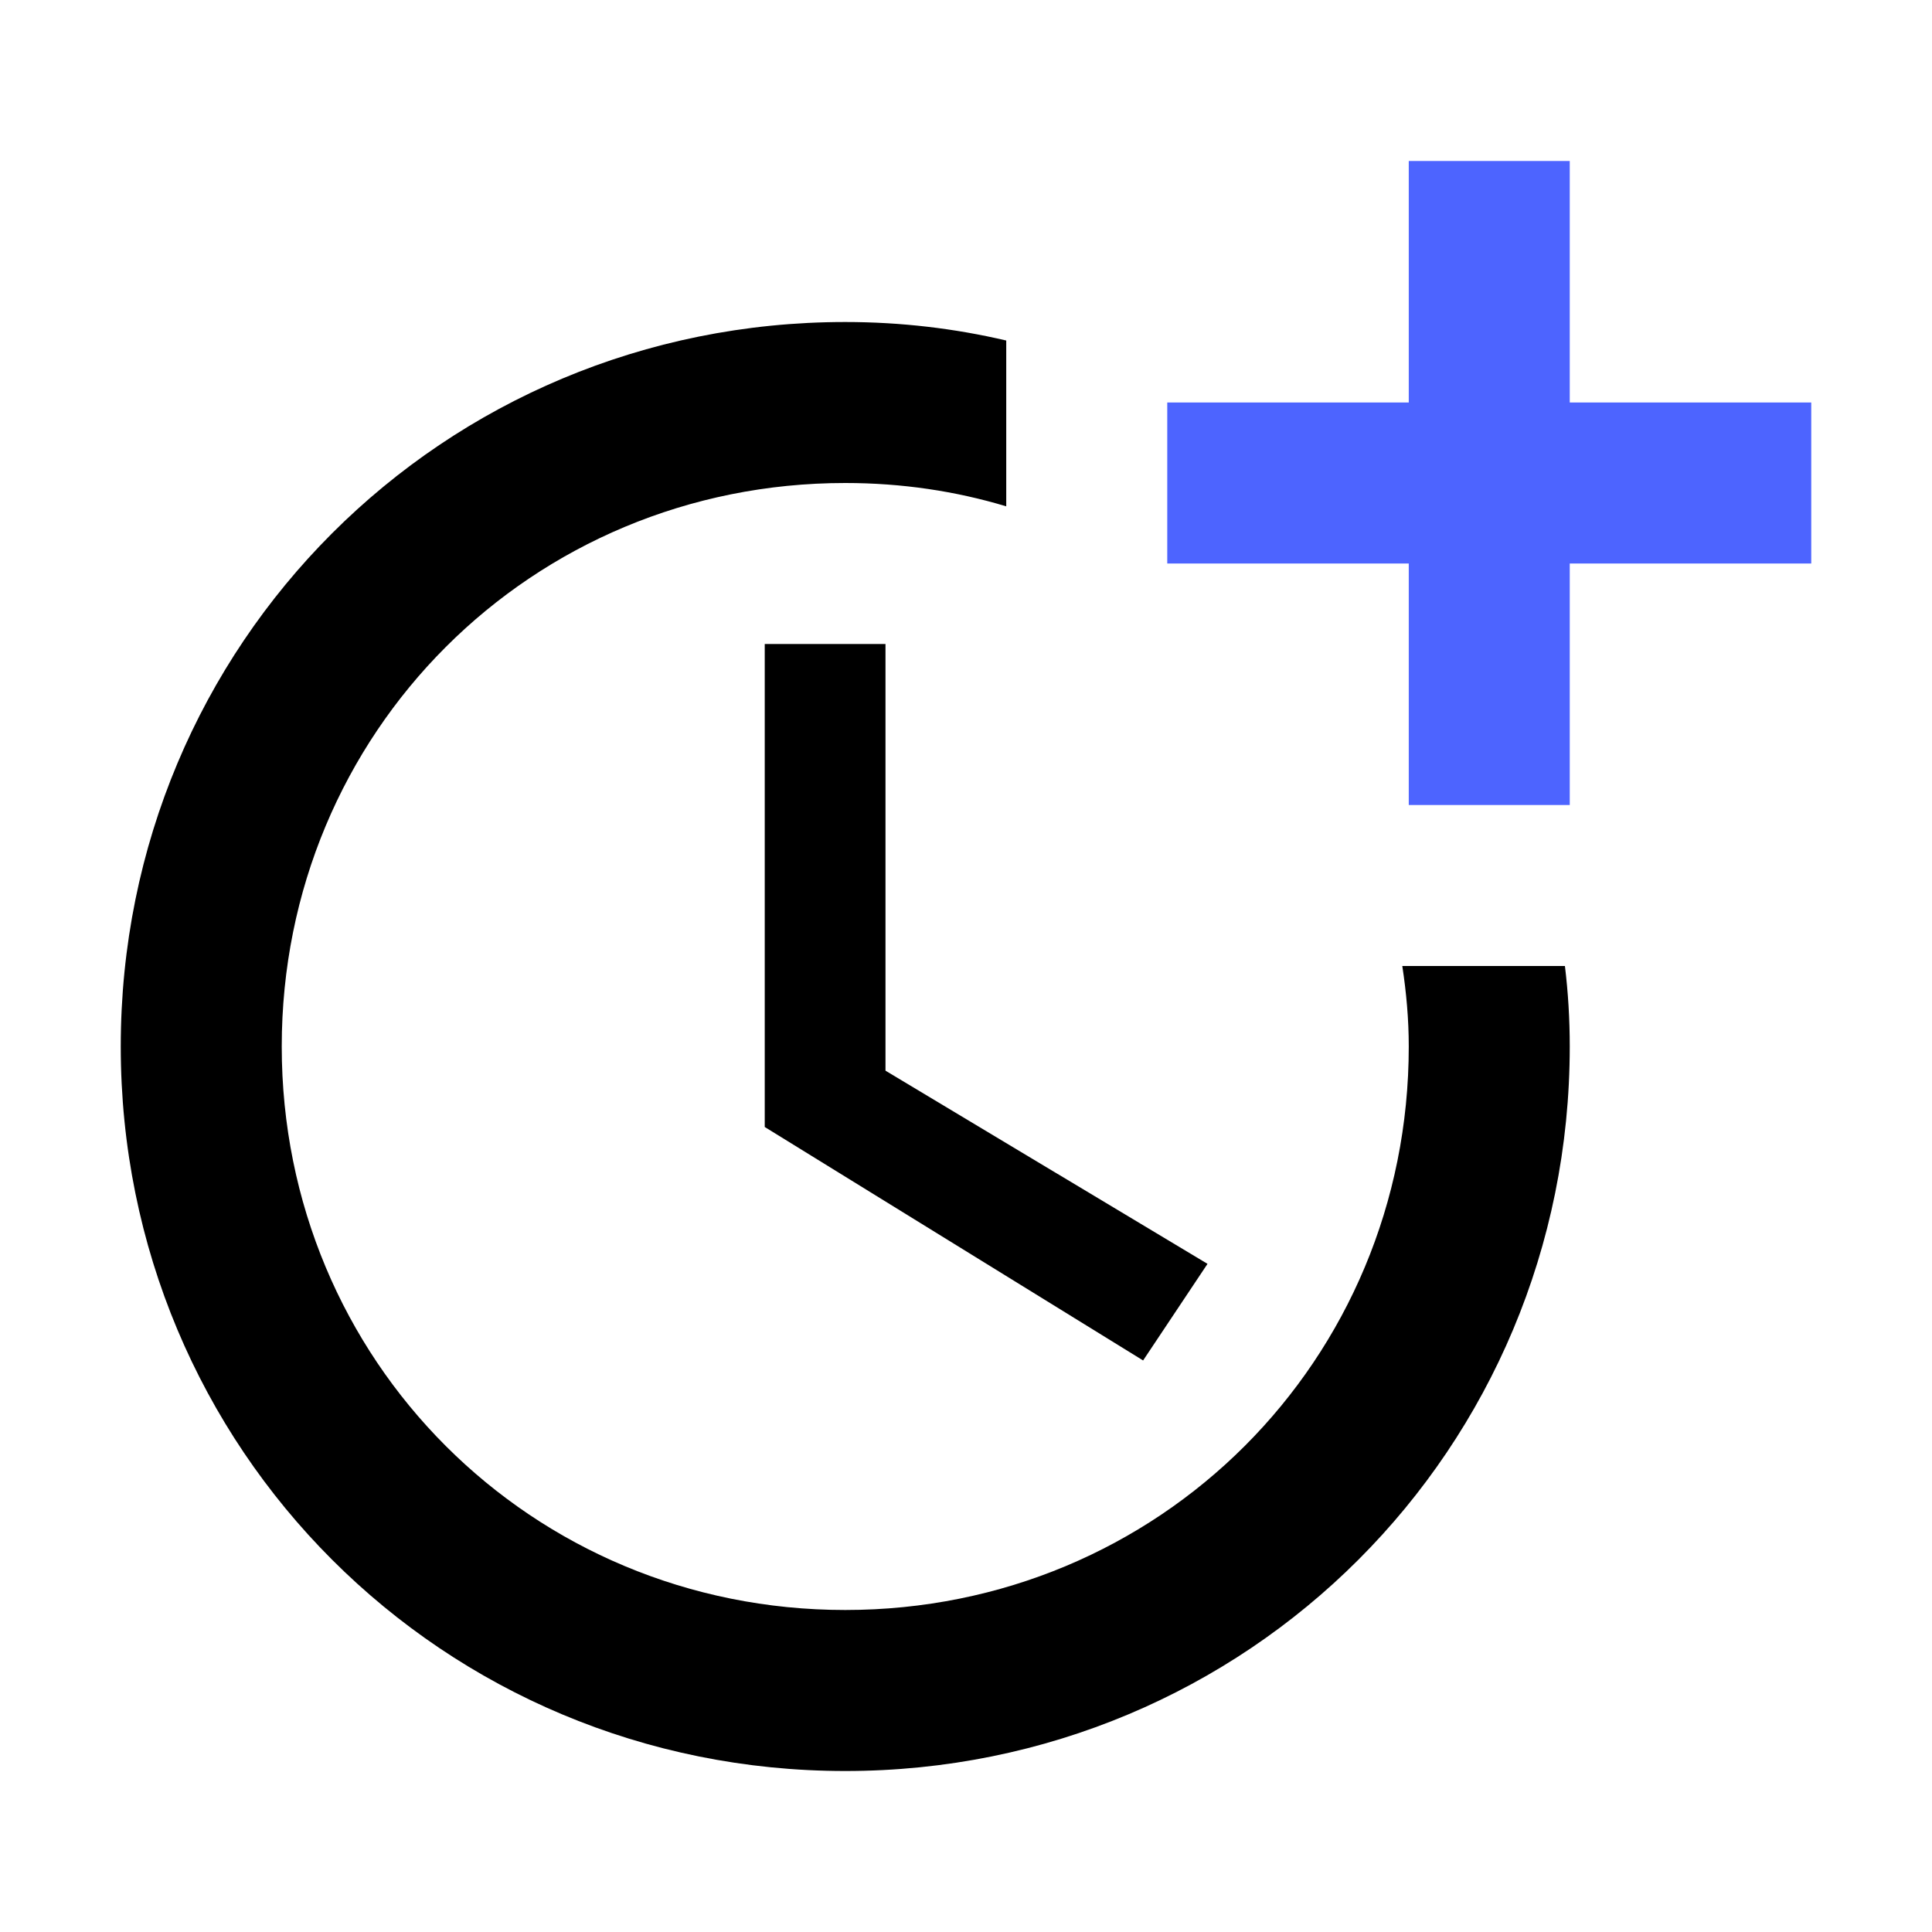
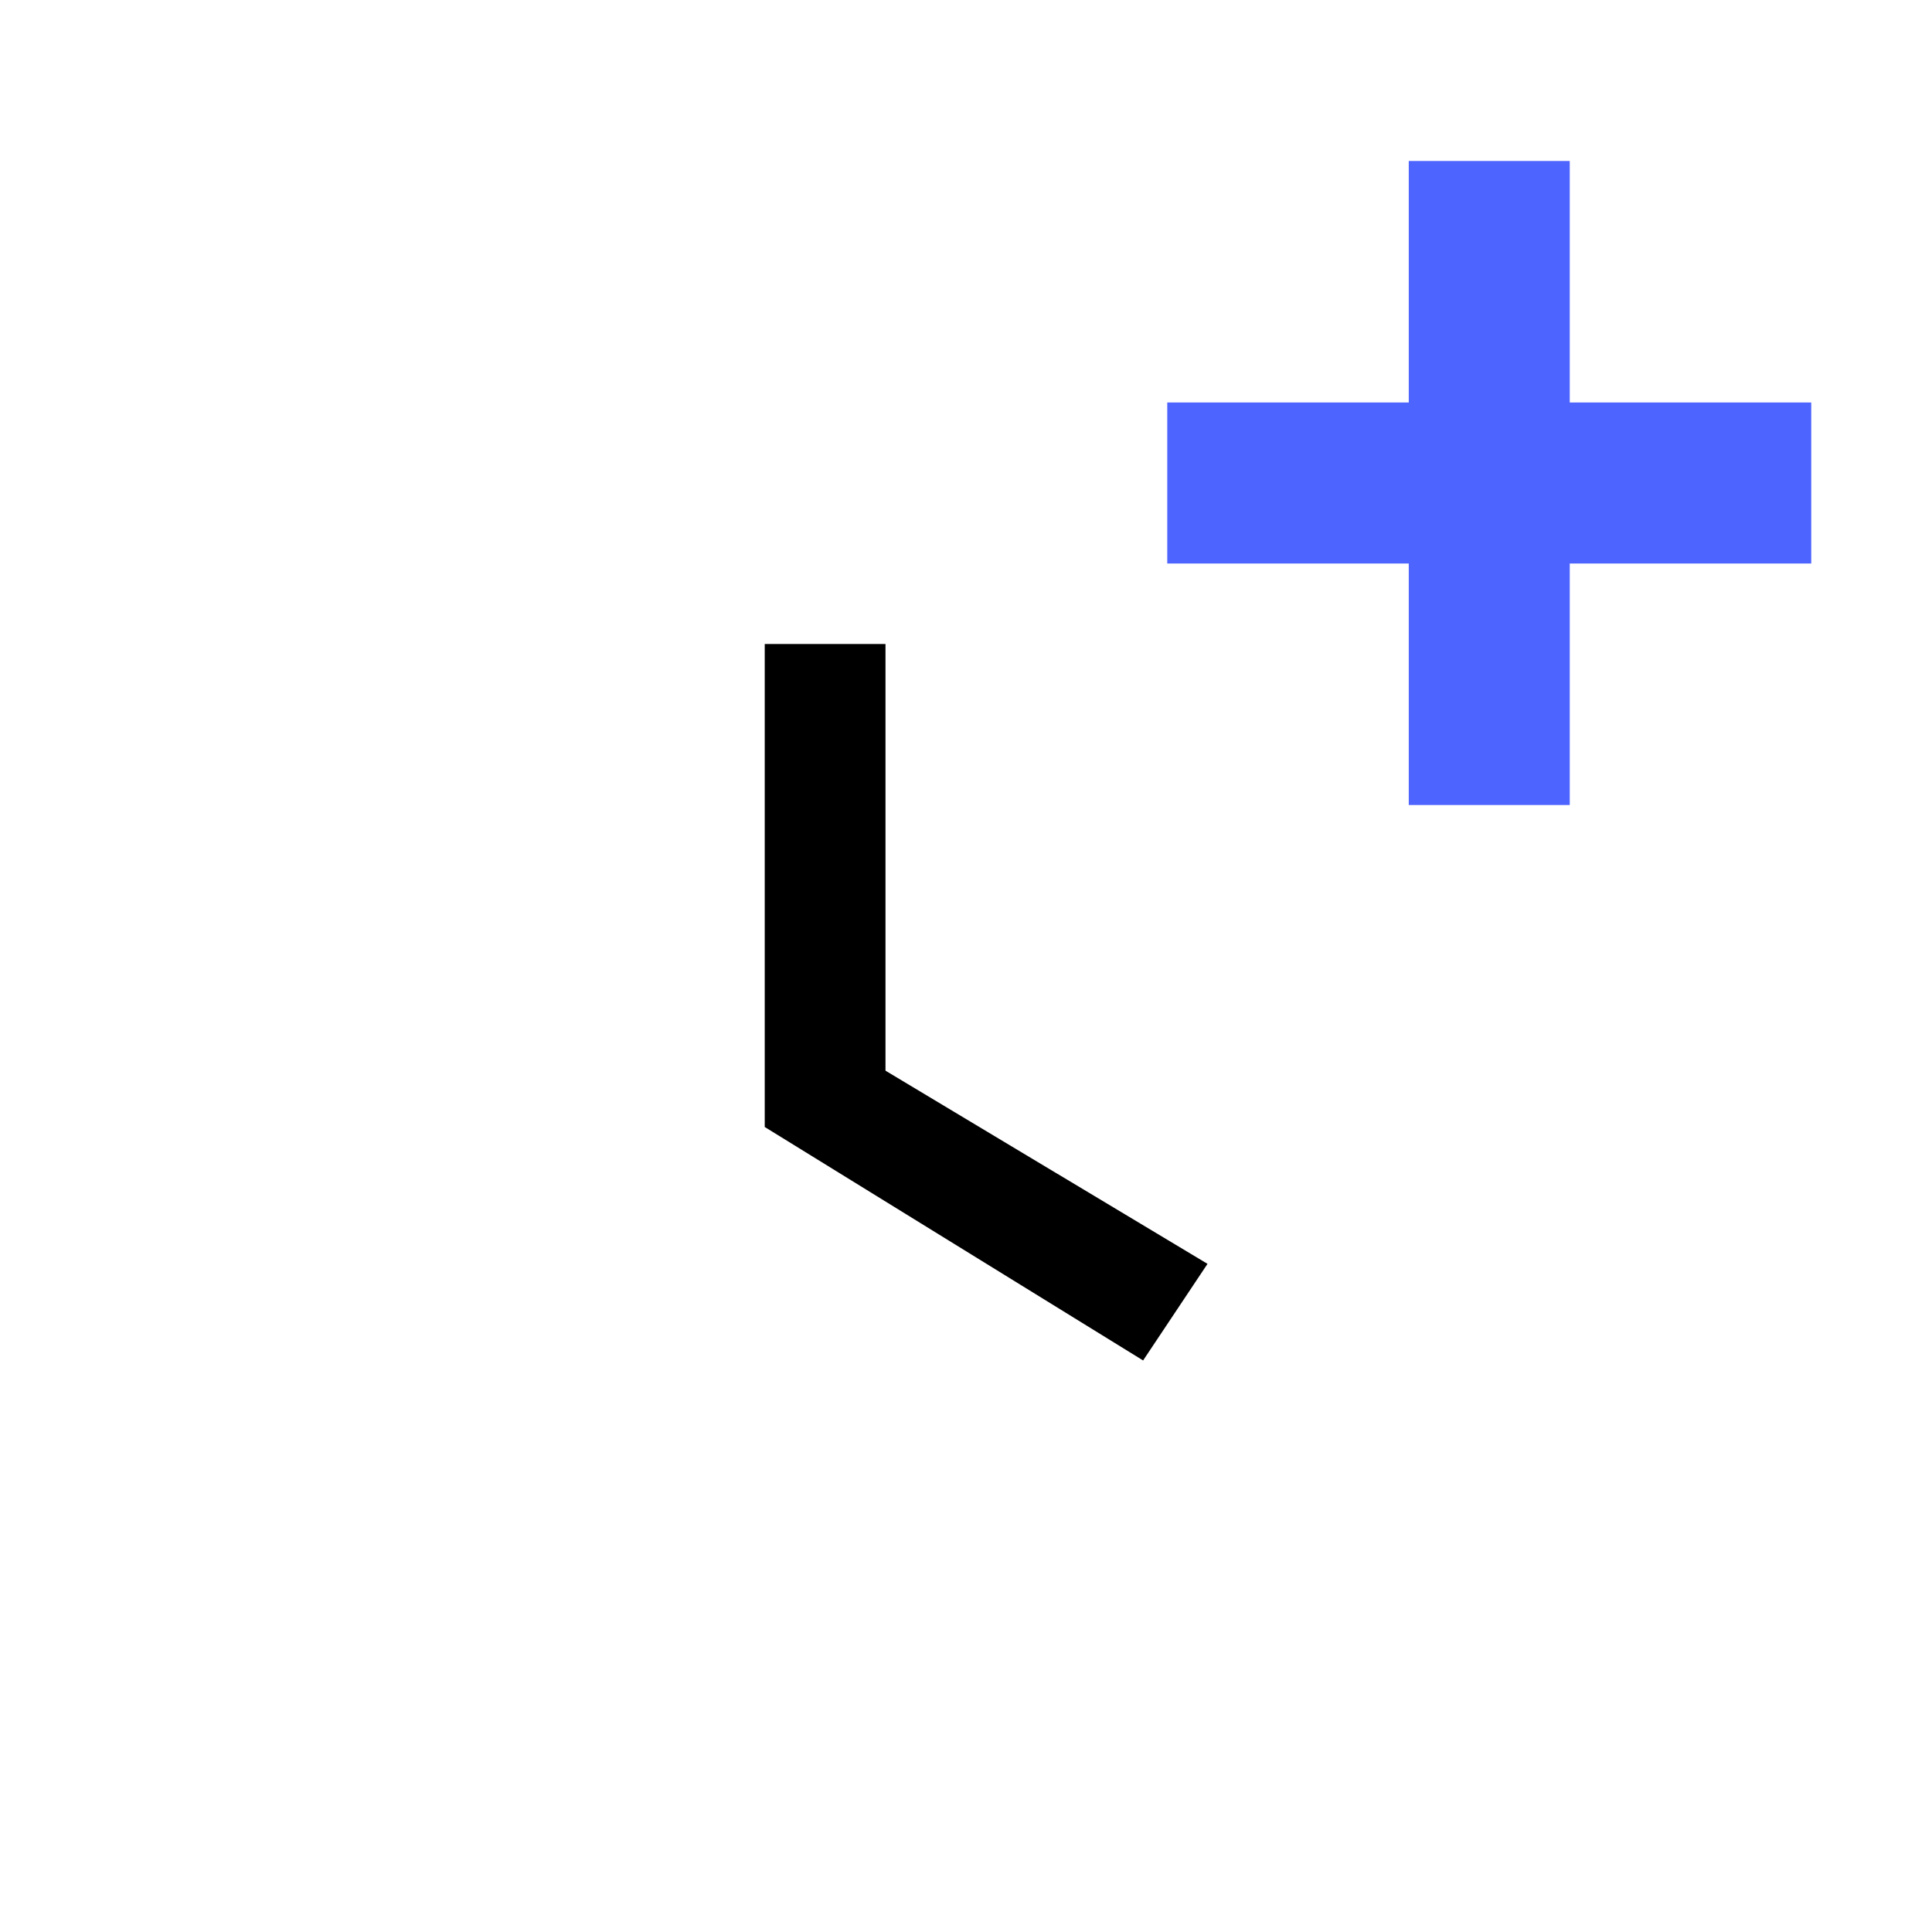
<svg xmlns="http://www.w3.org/2000/svg" width="64" height="64" viewBox="0 0 64 64" fill="none">
  <path d="M25.333 21.333V37.333L37.867 45.067L40 41.867L29.333 35.467V21.333H25.333Z" fill="black" />
-   <path d="M46.453 32C46.587 32.88 46.667 33.76 46.667 34.667C46.667 45.067 38.4 53.333 28 53.333C17.6 53.333 9.333 45.067 9.333 34.667C9.333 24.267 17.6 16 28 16C29.867 16 31.653 16.267 33.333 16.773V11.28C31.627 10.88 29.84 10.667 28 10.667C14.667 10.667 4 21.333 4 34.667C4 48 14.667 58.667 28 58.667C41.333 58.667 52 48 52 34.667C52 33.76 51.947 32.88 51.84 32H46.453Z" fill="black" />
-   <path d="M52 13.333V5.333H46.667V13.333H38.667V18.667H46.667V26.667H52V18.667H60V13.333H52Z" fill="#4D64FF" />
+   <path d="M52 13.333V5.333H46.667V13.333H38.667V18.667H46.667V26.667H52V18.667H60V13.333H52" fill="#4D64FF" />
</svg>